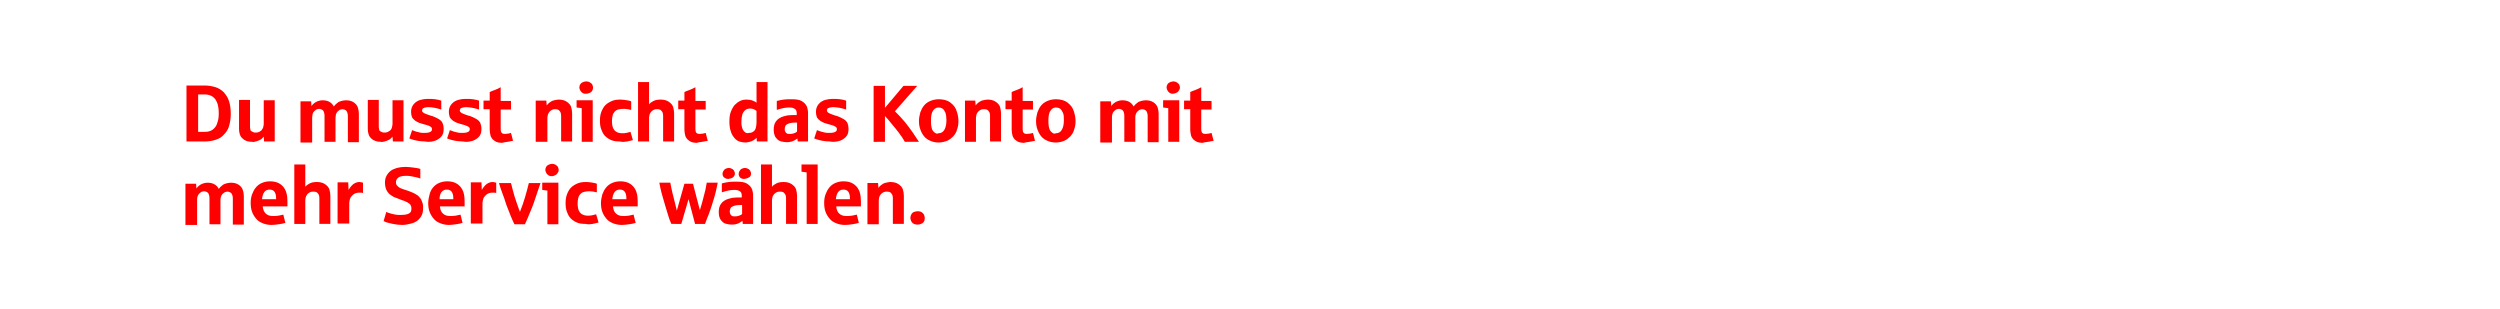
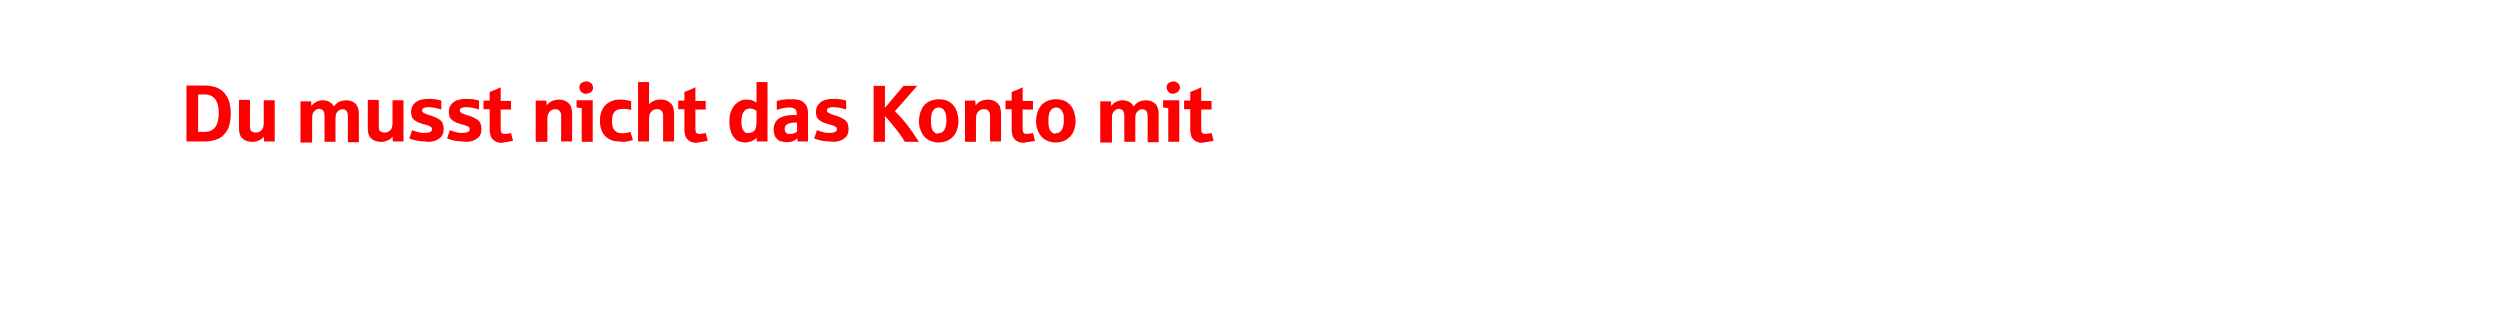
<svg xmlns="http://www.w3.org/2000/svg" xmlns:xlink="http://www.w3.org/1999/xlink" version="1.1" id="Ebene_1" x="0px" y="0px" viewBox="0 0 728 90" style="enable-background:new 0 0 728 90;" xml:space="preserve">
  <style type="text/css">
	.st0{clip-path:url(#SVGID_00000067955393452311890340000010353664963065301695_);fill:#FF0000;}
</style>
  <g>
    <defs>
      <rect id="SVGID_1_" width="728" height="90" />
    </defs>
    <clipPath id="SVGID_00000079482061105037932850000001434100082915456950_">
      <use xlink:href="#SVGID_1_" style="overflow:visible;" />
    </clipPath>
-     <path style="clip-path:url(#SVGID_00000079482061105037932850000001434100082915456950_);fill:#FF0000;" d="M268.2,65.2   c0.3-0.1,0.6-0.3,0.8-0.6c0.2-0.3,0.3-0.7,0.3-1.1c0-0.3-0.1-0.6-0.2-0.9c-0.1-0.3-0.4-0.6-0.7-0.8c-0.3-0.2-0.7-0.3-1.2-0.3   c-0.3,0-0.6,0.1-1,0.2c-0.3,0.1-0.6,0.3-0.8,0.7c-0.2,0.3-0.3,0.7-0.3,1.1c0,0.3,0.1,0.5,0.2,0.8c0.1,0.2,0.2,0.4,0.4,0.6   c0.2,0.2,0.4,0.3,0.7,0.4c0.3,0.1,0.5,0.1,0.9,0.1S267.9,65.3,268.2,65.2 M255.9,65.2v-6.9c0-0.3,0.1-0.7,0.2-1.1   c0.2-0.4,0.4-0.7,0.8-1c0.4-0.3,0.8-0.4,1.3-0.4c0.3,0,0.5,0,0.8,0.1c0.3,0.1,0.5,0.3,0.7,0.6c0.2,0.3,0.3,0.7,0.3,1.3v7.4h3.2   v-8.2c0-0.6-0.1-1.2-0.3-1.9c-0.2-0.6-0.7-1.1-1.3-1.5c-0.6-0.4-1.4-0.6-2.3-0.6c-0.4,0-0.8,0.1-1.3,0.2c-0.5,0.1-0.9,0.3-1.3,0.6   c-0.4,0.3-0.7,0.6-0.9,0.9l-0.1-1.4h-3.1v12H255.9z M244.1,55.9c0.4-0.5,0.9-0.7,1.5-0.7c0.6,0,1.1,0.2,1.4,0.6   c0.3,0.4,0.5,1,0.5,1.9V58h-4.1C243.5,57.1,243.7,56.4,244.1,55.9 M248.2,65.3c0.7-0.1,1.3-0.2,1.9-0.4l-0.6-2.4   c-0.4,0.1-0.9,0.2-1.4,0.3c-0.6,0.1-1.1,0.1-1.6,0.1c-0.9,0-1.6-0.2-2.1-0.7c-0.5-0.4-0.8-1.1-0.9-2.1h7.2c0-0.4,0-0.8,0-1.5   c0-1.9-0.4-3.3-1.3-4.3c-0.9-1-2.1-1.5-3.8-1.5c-0.9,0-1.7,0.2-2.4,0.5c-0.7,0.3-1.3,0.8-1.7,1.3c-0.5,0.6-0.8,1.2-1.1,2   s-0.4,1.6-0.4,2.5c0,0.9,0.1,1.8,0.4,2.6c0.3,0.8,0.7,1.4,1.2,2s1.1,1,1.9,1.3c0.7,0.3,1.6,0.5,2.5,0.5   C246.8,65.5,247.6,65.4,248.2,65.3 M238.1,65.2V47.9h-4.7V50c0.1,0,0.6,0.1,1.5,0.2v15H238.1z M224.8,65.2v-6.9   c0-0.3,0.1-0.7,0.2-1.1c0.2-0.4,0.4-0.7,0.8-1c0.4-0.3,0.8-0.4,1.3-0.4c0.3,0,0.5,0,0.8,0.1c0.3,0.1,0.5,0.3,0.7,0.6   c0.2,0.3,0.3,0.7,0.3,1.3v7.4h3.2v-8.2c0-0.6-0.1-1.2-0.3-1.9c-0.2-0.6-0.7-1.1-1.3-1.5c-0.6-0.4-1.4-0.6-2.3-0.6   c-0.8,0-1.5,0.1-2.1,0.4c-0.6,0.3-1,0.6-1.3,1v-6.5h-3.2v17.3H224.8z M217.6,51.9c0.2-0.1,0.4-0.2,0.6-0.3c0.2-0.1,0.3-0.3,0.4-0.5   c0.1-0.2,0.1-0.4,0.1-0.6c0-0.2-0.1-0.5-0.2-0.7c-0.1-0.2-0.3-0.5-0.6-0.6c-0.3-0.2-0.6-0.3-1-0.3c-0.3,0-0.5,0.1-0.8,0.2   c-0.3,0.1-0.5,0.3-0.7,0.6c-0.2,0.3-0.3,0.6-0.3,0.9c0,0.2,0,0.4,0.1,0.6c0.1,0.2,0.2,0.4,0.3,0.5c0.1,0.1,0.3,0.2,0.5,0.3   c0.2,0.1,0.4,0.1,0.7,0.1C217.1,52,217.4,52,217.6,51.9 M213,51.9c0.3-0.1,0.5-0.3,0.7-0.5c0.2-0.3,0.3-0.5,0.3-0.9   c0-0.2-0.1-0.5-0.2-0.7c-0.1-0.2-0.3-0.5-0.6-0.6c-0.3-0.2-0.6-0.3-1-0.3c-0.3,0-0.5,0.1-0.8,0.2c-0.3,0.1-0.5,0.3-0.7,0.6   c-0.2,0.3-0.3,0.6-0.3,0.9c0,0.2,0,0.4,0.1,0.6c0.1,0.2,0.2,0.4,0.4,0.5c0.2,0.1,0.3,0.2,0.5,0.3c0.2,0.1,0.4,0.1,0.7,0.1   C212.4,52,212.7,52,213,51.9 M213.2,62.9c-0.2-0.1-0.4-0.3-0.5-0.5c-0.1-0.2-0.2-0.5-0.2-0.8c0-0.3,0.1-0.6,0.2-0.9   c0.1-0.3,0.4-0.5,0.9-0.7c0.5-0.2,1.1-0.3,2-0.3h0.5v2.6c-0.1,0.1-0.2,0.2-0.4,0.3c-0.2,0.1-0.4,0.2-0.8,0.3   c-0.3,0.1-0.6,0.1-1,0.1C213.7,63,213.4,63,213.2,62.9 M214.2,65.3c0.4-0.1,0.8-0.2,1.1-0.4c0.4-0.2,0.6-0.4,0.9-0.6l0.1,0.9h3V57   c0-0.7-0.1-1.4-0.4-2.1c-0.3-0.6-0.8-1.1-1.5-1.5c-0.7-0.4-1.7-0.5-3-0.5c-0.8,0-1.6,0-2.2,0.1c-0.6,0.1-1.3,0.2-2,0.4V56   c0.7-0.2,1.3-0.4,1.8-0.5c0.6-0.1,1.1-0.2,1.6-0.2c0.4,0,0.9,0,1.2,0.1c0.4,0.1,0.7,0.3,0.9,0.5c0.2,0.3,0.3,0.6,0.3,1.1v0.5   c-0.1,0-0.2,0-0.3,0c-0.1,0-0.3,0-0.5,0c-0.2,0-0.4,0-0.5,0c-0.5,0-1,0.1-1.4,0.1c-0.4,0.1-0.9,0.2-1.2,0.3   c-0.9,0.3-1.6,0.7-2.1,1.4c-0.5,0.6-0.7,1.5-0.7,2.5c0,0.6,0.1,1.2,0.3,1.7c0.2,0.5,0.5,0.8,0.8,1.1c0.3,0.3,0.7,0.5,1.2,0.6   c0.4,0.1,0.9,0.2,1.4,0.2C213.4,65.4,213.8,65.4,214.2,65.3 M198.4,65.2l2.1-7.2l1.9,7.2h2.9c0.3-0.8,0.7-1.9,1.2-3.1   c0.5-1.3,0.9-2.7,1.4-4.3c0.5-1.6,0.8-3.1,1.1-4.6h-3.2c-0.2,1.4-0.5,2.7-0.9,4.1c-0.3,1.3-0.7,2.6-1.1,3.9l-2-7.7h-2.5l-2.2,7.8   c-1.1-4.2-1.7-6.8-1.9-8.1H192c0.2,1.1,0.4,2.1,0.7,3.2c0.3,1.1,0.6,2.1,0.9,3.1c0.3,1,0.6,2,0.9,3c0.3,1,0.6,1.9,1,2.7H198.4z    M179,55.9c0.4-0.5,0.9-0.7,1.5-0.7c0.6,0,1.1,0.2,1.4,0.6c0.3,0.4,0.5,1,0.5,1.9V58h-4.1C178.4,57.1,178.6,56.4,179,55.9    M183.2,65.3c0.7-0.1,1.3-0.2,1.9-0.4l-0.6-2.4c-0.4,0.1-0.9,0.2-1.4,0.3c-0.6,0.1-1.1,0.1-1.6,0.1c-0.9,0-1.6-0.2-2.1-0.7   c-0.5-0.4-0.8-1.1-0.9-2.1h7.2c0-0.4,0-0.8,0-1.5c0-1.9-0.4-3.3-1.3-4.3c-0.9-1-2.1-1.5-3.8-1.5c-0.9,0-1.7,0.2-2.4,0.5   c-0.7,0.3-1.3,0.8-1.7,1.3c-0.5,0.6-0.8,1.2-1.1,2c-0.2,0.8-0.4,1.6-0.4,2.5c0,0.9,0.1,1.8,0.4,2.6c0.3,0.8,0.7,1.4,1.2,2   c0.5,0.6,1.1,1,1.9,1.3c0.7,0.3,1.6,0.5,2.5,0.5C181.8,65.5,182.5,65.4,183.2,65.3 M172.6,65.2c0.6-0.1,1.2-0.3,1.7-0.4l-0.7-2.4   c-0.3,0.1-0.7,0.2-1.2,0.3c-0.4,0.1-0.9,0.1-1.3,0.1c-0.9,0-1.7-0.3-2.2-0.9c-0.5-0.6-0.7-1.5-0.7-2.7c0-0.6,0.1-1.2,0.2-1.6   c0.1-0.5,0.4-0.8,0.6-1.1c0.3-0.3,0.6-0.5,1-0.6c0.4-0.1,0.9-0.2,1.4-0.2c0.4,0,0.9,0,1.4,0.1c0.5,0.1,0.8,0.2,1,0.2v-2.5   c-0.2-0.1-0.6-0.2-1.2-0.3c-0.6-0.1-1.2-0.2-1.9-0.2c-1,0-1.8,0.1-2.5,0.4c-0.7,0.3-1.4,0.7-1.9,1.2c-0.5,0.5-0.9,1.2-1.2,2   c-0.3,0.8-0.4,1.6-0.4,2.6c0,0.9,0.1,1.8,0.4,2.5c0.3,0.8,0.6,1.4,1.1,1.9c0.5,0.5,1.1,0.9,1.8,1.2c0.7,0.3,1.5,0.4,2.5,0.4   C171.3,65.4,172,65.3,172.6,65.2 M161.5,51.1c0.3-0.1,0.6-0.3,0.8-0.6c0.2-0.3,0.4-0.6,0.4-1c0-0.3-0.1-0.5-0.2-0.8   c-0.1-0.3-0.4-0.5-0.7-0.7c-0.3-0.2-0.7-0.3-1-0.3c-0.3,0-0.6,0.1-0.9,0.2c-0.3,0.1-0.6,0.3-0.8,0.6c-0.2,0.3-0.3,0.6-0.3,1   c0,0.2,0.1,0.5,0.2,0.7c0.1,0.2,0.2,0.4,0.4,0.6c0.2,0.2,0.4,0.3,0.6,0.4c0.2,0.1,0.5,0.1,0.8,0.1C161,51.3,161.3,51.2,161.5,51.1    M162.6,65.2v-12h-4.7v2.1c0.1,0,0.6,0.1,1.5,0.2v9.8H162.6z M152.9,65.2c0.4-0.8,0.8-1.8,1.3-3c0.5-1.2,1.1-2.6,1.6-4.2   s1.1-3.2,1.6-4.7H154c-0.3,1.3-0.7,2.7-1.1,4.1c-0.4,1.4-0.9,2.8-1.5,4.3c-0.6-1.5-1-2.9-1.5-4.3c-0.4-1.4-0.8-2.8-1.1-4.1h-3.5   c0.3,1,0.6,2,1,3c0.4,1.1,0.8,2.1,1.1,3.2c0.4,1.1,0.8,2.1,1.2,3.1c0.4,1,0.8,1.9,1.2,2.7H152.9z M140.5,65.2v-6   c0-0.4,0.1-0.8,0.2-1.2c0.1-0.5,0.5-0.9,0.9-1.3c0.5-0.4,1.1-0.6,1.7-0.6c0.3,0,0.5,0,0.7,0s0.4,0.1,0.5,0.1v-3   c-0.1,0-0.2-0.1-0.4-0.1c-0.2,0-0.4-0.1-0.6-0.1c-0.7,0-1.2,0.2-1.8,0.6c-0.5,0.4-1,1-1.4,1.7l-0.1-2.2h-3.1v12H140.5z M128.6,55.9   c0.4-0.5,0.9-0.7,1.5-0.7c0.6,0,1.1,0.2,1.4,0.6c0.3,0.4,0.5,1,0.5,1.9V58H128C128,57.1,128.2,56.4,128.6,55.9 M132.8,65.3   c0.7-0.1,1.3-0.2,1.9-0.4l-0.6-2.4c-0.4,0.1-0.9,0.2-1.4,0.3c-0.6,0.1-1.1,0.1-1.6,0.1c-0.9,0-1.6-0.2-2.1-0.7   c-0.5-0.4-0.8-1.1-0.9-2.1h7.2c0-0.4,0-0.8,0-1.5c0-1.9-0.4-3.3-1.3-4.3c-0.9-1-2.1-1.5-3.8-1.5c-0.9,0-1.7,0.2-2.4,0.5   c-0.7,0.3-1.3,0.8-1.7,1.3c-0.5,0.6-0.8,1.2-1,2s-0.4,1.6-0.4,2.5c0,0.9,0.1,1.8,0.4,2.6s0.7,1.4,1.2,2c0.5,0.6,1.1,1,1.9,1.3   c0.7,0.3,1.6,0.5,2.5,0.5C131.4,65.5,132.1,65.4,132.8,65.3 M119.7,65.1c0.8-0.2,1.4-0.5,1.9-0.9c0.5-0.4,0.9-0.9,1.2-1.5   c0.3-0.6,0.4-1.3,0.4-2.1c0-0.5,0-0.9-0.1-1.3c-0.1-0.4-0.3-0.8-0.5-1.3c-0.3-0.4-0.6-0.8-1-1.1c-0.4-0.3-0.8-0.5-1.2-0.7   c-0.4-0.2-0.9-0.4-1.5-0.6c-0.4-0.2-0.9-0.3-1.5-0.5c-0.6-0.2-1.1-0.4-1.5-0.8c-0.4-0.3-0.6-0.7-0.6-1.2c0-0.6,0.2-1,0.7-1.4   c0.4-0.3,1.2-0.5,2.2-0.5c0.4,0,0.9,0,1.4,0.1c0.5,0.1,1,0.2,1.5,0.3c0.5,0.1,0.9,0.2,1.3,0.4v-2.8c-0.5-0.2-1.2-0.3-2-0.4   c-0.8-0.1-1.5-0.2-2.3-0.2c-0.9,0-1.7,0.1-2.5,0.3c-0.7,0.2-1.4,0.5-1.9,0.9c-0.5,0.4-0.9,0.9-1.2,1.5c-0.3,0.6-0.4,1.2-0.4,2   c0,0.5,0.1,1,0.2,1.4c0.1,0.4,0.3,0.8,0.5,1.1c0.2,0.3,0.5,0.6,0.7,0.8c0.3,0.2,0.6,0.4,0.9,0.6c0.3,0.2,0.6,0.3,0.9,0.4   c0.3,0.1,0.6,0.2,0.8,0.3c0.4,0.2,1,0.4,1.6,0.6c0.6,0.2,1.1,0.5,1.5,0.8s0.6,0.8,0.6,1.3c0,0.3,0,0.6-0.1,0.9   c-0.1,0.3-0.4,0.6-0.9,0.8c-0.5,0.2-1.2,0.3-2.1,0.3c-0.5,0-1,0-1.5-0.1c-0.5-0.1-1.1-0.2-1.7-0.4c-0.6-0.2-0.9-0.3-1-0.4l-0.8,2.7   c0.1,0,0.3,0.1,0.7,0.3c0.4,0.1,1,0.3,2,0.5c0.9,0.2,1.9,0.3,2.8,0.3C118,65.5,118.9,65.3,119.7,65.1 M101.7,65.2v-6   c0-0.4,0.1-0.8,0.2-1.2c0.1-0.5,0.5-0.9,0.9-1.3c0.5-0.4,1.1-0.6,1.7-0.6c0.3,0,0.5,0,0.7,0c0.2,0,0.4,0.1,0.5,0.1v-3   c-0.1,0-0.2-0.1-0.4-0.1c-0.2,0-0.4-0.1-0.6-0.1c-0.7,0-1.2,0.2-1.8,0.6c-0.5,0.4-1,1-1.4,1.7l-0.1-2.2h-3.1v12H101.7z M88.9,65.2   v-6.9c0-0.3,0.1-0.7,0.2-1.1c0.2-0.4,0.4-0.7,0.8-1c0.4-0.3,0.8-0.4,1.3-0.4c0.3,0,0.5,0,0.8,0.1c0.3,0.1,0.5,0.3,0.7,0.6   c0.2,0.3,0.3,0.7,0.3,1.3v7.4h3.2v-8.2c0-0.6-0.1-1.2-0.3-1.9c-0.2-0.6-0.7-1.1-1.3-1.5c-0.6-0.4-1.4-0.6-2.3-0.6   c-0.8,0-1.5,0.1-2.1,0.4c-0.6,0.3-1,0.6-1.3,1v-6.5h-3.2v17.3H88.9z M77,55.9c0.4-0.5,0.9-0.7,1.5-0.7c0.6,0,1.1,0.2,1.4,0.6   c0.3,0.4,0.5,1,0.5,1.9V58h-4.1C76.4,57.1,76.6,56.4,77,55.9 M81.2,65.3c0.7-0.1,1.3-0.2,1.9-0.4l-0.6-2.4   c-0.4,0.1-0.9,0.2-1.4,0.3c-0.6,0.1-1.1,0.1-1.6,0.1c-0.9,0-1.6-0.2-2.1-0.7s-0.8-1.1-0.9-2.1h7.2c0-0.4,0-0.8,0-1.5   c0-1.9-0.4-3.3-1.3-4.3c-0.9-1-2.1-1.5-3.8-1.5c-0.9,0-1.7,0.2-2.4,0.5c-0.7,0.3-1.3,0.8-1.7,1.3c-0.5,0.6-0.8,1.2-1.1,2   s-0.4,1.6-0.4,2.5c0,0.9,0.1,1.8,0.4,2.6c0.3,0.8,0.7,1.4,1.2,2c0.5,0.6,1.1,1,1.9,1.3c0.7,0.3,1.6,0.5,2.5,0.5   C79.8,65.5,80.5,65.4,81.2,65.3 M57.4,65.2v-6.9c0-0.3,0-0.7,0.1-1c0.1-0.3,0.2-0.6,0.4-0.8c0.2-0.2,0.4-0.4,0.7-0.6   c0.3-0.1,0.5-0.2,0.8-0.2c0.5,0,0.9,0.2,1.2,0.5c0.2,0.3,0.4,0.8,0.4,1.5v7.6h3.2v-6.9c0-0.3,0-0.7,0.1-1c0.1-0.3,0.2-0.6,0.4-0.8   c0.2-0.2,0.4-0.4,0.7-0.6c0.3-0.1,0.5-0.2,0.8-0.2c0.5,0,0.9,0.2,1.2,0.5c0.2,0.3,0.4,0.8,0.4,1.5v7.6h3.2v-8.3   c0-0.6-0.1-1.2-0.3-1.8c-0.2-0.6-0.6-1.1-1.2-1.5c-0.6-0.4-1.3-0.6-2.3-0.6c-0.4,0-0.9,0.1-1.3,0.2c-0.4,0.1-0.9,0.3-1.2,0.6   c-0.4,0.3-0.7,0.6-1,1c-0.3-0.6-0.7-1-1.2-1.3c-0.5-0.3-1.2-0.5-2-0.5c-0.8,0-1.4,0.2-2,0.5c-0.5,0.3-1,0.7-1.3,1.2l-0.1-1.4h-3.1   v12H57.4z" />
    <path style="clip-path:url(#SVGID_00000079482061105037932850000001434100082915456950_);fill:#FF0000;" d="M351.8,41.3   c0.5-0.1,1.1-0.2,1.6-0.3l-0.6-2.3c-0.2,0.1-0.4,0.1-0.8,0.2c-0.3,0-0.6,0.1-1,0.1c-0.4,0-0.7-0.1-0.9-0.3   c-0.2-0.2-0.3-0.6-0.3-1.2v-5.6h3v-2.5h-3v-4c-0.6,0.3-1.1,0.6-1.7,0.8c-0.6,0.2-1.1,0.4-1.5,0.6v2.5h-1.8v2.5h1.8v6   c0,0.5,0.1,1,0.2,1.5s0.3,0.8,0.6,1.2c0.3,0.3,0.7,0.6,1.1,0.8c0.5,0.2,1,0.3,1.7,0.3C350.7,41.4,351.3,41.4,351.8,41.3    M342.4,27.1c0.3-0.1,0.6-0.3,0.8-0.6c0.2-0.3,0.4-0.6,0.4-1c0-0.3-0.1-0.5-0.2-0.8c-0.1-0.3-0.4-0.5-0.7-0.7   c-0.3-0.2-0.7-0.3-1-0.3c-0.3,0-0.6,0.1-0.9,0.2s-0.6,0.3-0.8,0.6c-0.2,0.3-0.3,0.6-0.3,1c0,0.2,0.1,0.5,0.2,0.7   c0.1,0.2,0.2,0.4,0.4,0.6s0.4,0.3,0.6,0.4c0.2,0.1,0.5,0.1,0.8,0.1C341.8,27.3,342.1,27.2,342.4,27.1 M343.4,41.2v-12h-4.7v2.1   c0.1,0,0.6,0.1,1.5,0.2v9.8H343.4z M323.8,41.2v-6.9c0-0.3,0-0.7,0.1-1c0.1-0.3,0.2-0.6,0.4-0.8c0.2-0.2,0.4-0.4,0.7-0.6   c0.3-0.1,0.5-0.2,0.8-0.2c0.5,0,0.9,0.2,1.2,0.5c0.2,0.3,0.4,0.8,0.4,1.5v7.6h3.2v-6.9c0-0.3,0-0.7,0.1-1c0.1-0.3,0.2-0.6,0.4-0.8   c0.2-0.2,0.4-0.4,0.7-0.6c0.3-0.1,0.5-0.2,0.8-0.2c0.5,0,0.9,0.2,1.2,0.5c0.2,0.3,0.4,0.8,0.4,1.5v7.6h3.2v-8.3   c0-0.6-0.1-1.2-0.3-1.8c-0.2-0.6-0.6-1.1-1.2-1.5c-0.6-0.4-1.3-0.6-2.3-0.6c-0.4,0-0.9,0.1-1.3,0.2c-0.4,0.1-0.9,0.3-1.2,0.6   c-0.4,0.3-0.7,0.6-1,1c-0.3-0.6-0.7-1-1.2-1.3c-0.5-0.3-1.2-0.5-2-0.5c-0.8,0-1.4,0.2-2,0.5c-0.5,0.3-1,0.7-1.3,1.2l-0.1-1.4h-3.1   v12H323.8z M306.5,38.7c-0.3-0.2-0.5-0.4-0.7-0.7c-0.2-0.3-0.3-0.7-0.4-1.2c-0.1-0.5-0.1-1-0.1-1.6s0-1.1,0.1-1.6   c0.1-0.5,0.2-0.9,0.4-1.2c0.2-0.3,0.4-0.6,0.7-0.8c0.3-0.2,0.6-0.3,1-0.3c0.4,0,0.8,0.1,1.1,0.3c0.4,0.2,0.6,0.6,0.9,1.2   s0.3,1.3,0.3,2.2c0,1.2-0.2,2.1-0.6,2.8c-0.4,0.7-1,1-1.7,1C307.1,39,306.8,38.9,306.5,38.7 M309.9,41c0.7-0.3,1.3-0.8,1.8-1.3   c0.5-0.6,0.9-1.2,1.1-2c0.3-0.8,0.4-1.6,0.4-2.5c0-0.9-0.2-1.9-0.5-2.8c-0.3-1-0.9-1.8-1.8-2.5c-0.9-0.7-2.1-1-3.4-1   c-0.9,0-1.8,0.2-2.5,0.5c-0.7,0.3-1.3,0.7-1.8,1.3c-0.5,0.6-0.8,1.2-1.1,2c-0.2,0.8-0.4,1.6-0.4,2.5c0,0.9,0.1,1.7,0.4,2.5   c0.3,0.8,0.6,1.4,1.1,2c0.5,0.6,1.1,1,1.8,1.3c0.7,0.3,1.5,0.5,2.4,0.5S309.2,41.3,309.9,41 M299.8,41.3c0.5-0.1,1.1-0.2,1.6-0.3   l-0.6-2.3c-0.2,0.1-0.4,0.1-0.8,0.2c-0.3,0-0.6,0.1-1,0.1c-0.4,0-0.7-0.1-0.9-0.3c-0.2-0.2-0.3-0.6-0.3-1.2v-5.6h3v-2.5h-3v-4   c-0.6,0.3-1.1,0.6-1.7,0.8c-0.6,0.2-1.1,0.4-1.5,0.6v2.5h-1.8v2.5h1.8v6c0,0.5,0.1,1,0.2,1.5c0.1,0.5,0.3,0.8,0.6,1.2   c0.3,0.3,0.7,0.6,1.1,0.8c0.5,0.2,1,0.3,1.7,0.3C298.7,41.4,299.3,41.4,299.8,41.3 M284.2,41.2v-6.9c0-0.3,0.1-0.7,0.2-1.1   c0.2-0.4,0.4-0.7,0.8-1c0.4-0.3,0.8-0.4,1.3-0.4c0.3,0,0.5,0,0.8,0.1c0.3,0.1,0.5,0.3,0.7,0.6c0.2,0.3,0.3,0.7,0.3,1.3v7.4h3.2   v-8.2c0-0.6-0.1-1.2-0.3-1.9c-0.2-0.6-0.7-1.1-1.3-1.5c-0.6-0.4-1.4-0.6-2.3-0.6c-0.4,0-0.8,0.1-1.3,0.2c-0.5,0.1-0.9,0.3-1.3,0.6   c-0.4,0.3-0.7,0.6-0.9,0.9l-0.1-1.4H281v12H284.2z M272.3,38.7c-0.3-0.2-0.5-0.4-0.7-0.7c-0.2-0.3-0.3-0.7-0.4-1.2   c-0.1-0.5-0.1-1-0.1-1.6s0-1.1,0.1-1.6c0.1-0.5,0.2-0.9,0.4-1.2c0.2-0.3,0.4-0.6,0.7-0.8c0.3-0.2,0.6-0.3,1-0.3   c0.4,0,0.8,0.1,1.1,0.3c0.4,0.2,0.6,0.6,0.9,1.2c0.2,0.6,0.3,1.3,0.3,2.2c0,1.2-0.2,2.1-0.6,2.8c-0.4,0.7-1,1-1.7,1   C272.9,39,272.6,38.9,272.3,38.7 M275.8,41c0.7-0.3,1.3-0.8,1.8-1.3c0.5-0.6,0.9-1.2,1.1-2c0.3-0.8,0.4-1.6,0.4-2.5   c0-0.9-0.2-1.9-0.5-2.8c-0.3-1-0.9-1.8-1.8-2.5c-0.9-0.7-2.1-1-3.4-1c-0.9,0-1.8,0.2-2.5,0.5c-0.7,0.3-1.3,0.7-1.8,1.3   c-0.5,0.6-0.8,1.2-1.1,2c-0.2,0.8-0.4,1.6-0.4,2.5c0,0.9,0.1,1.7,0.4,2.5c0.3,0.8,0.6,1.4,1.1,2c0.5,0.6,1.1,1,1.8,1.3   c0.7,0.3,1.5,0.5,2.4,0.5S275,41.3,275.8,41 M257.7,41.2v-7.4c0.6,0.6,1.2,1.3,1.9,2.2c0.7,0.8,1.4,1.7,2.1,2.6   c0.7,0.9,1.3,1.8,1.8,2.7h4.1c-0.5-0.8-1.1-1.7-1.8-2.7c-0.7-1-1.5-2.1-2.4-3.2c-0.9-1.1-1.9-2.1-2.8-3l6.5-7.4h-4l-5.4,6.4v-6.4   h-3.3v16.3H257.7z M244.2,41.1c0.8-0.2,1.5-0.6,2.1-1.2c0.6-0.6,0.8-1.4,0.8-2.4c0-0.6-0.1-1.1-0.3-1.6c-0.2-0.5-0.6-0.9-1.1-1.2   c-0.5-0.3-1.1-0.6-1.9-0.9c-0.4-0.1-0.8-0.2-1.3-0.4s-0.8-0.3-1.2-0.5c-0.3-0.2-0.5-0.4-0.5-0.7c0-0.1,0-0.3,0.1-0.4   c0-0.2,0.2-0.3,0.5-0.4c0.3-0.1,0.7-0.2,1.2-0.2c0.6,0,1.3,0.1,1.9,0.2c0.6,0.1,1.2,0.3,1.9,0.5v-2.6c-0.6-0.2-1.1-0.3-1.8-0.4   c-0.6-0.1-1.3-0.1-2.2-0.1c-0.7,0-1.4,0.1-2.1,0.3c-0.7,0.2-1.4,0.6-1.9,1.2c-0.5,0.6-0.8,1.3-0.8,2.3c0,0.5,0.1,0.9,0.2,1.3   s0.4,0.7,0.6,0.9c0.3,0.3,0.6,0.5,1,0.7c0.4,0.2,0.8,0.4,1.3,0.5c0.4,0.1,0.9,0.3,1.4,0.4s0.9,0.3,1.2,0.5c0.3,0.2,0.4,0.4,0.4,0.7   c0,0.4-0.2,0.7-0.5,0.8c-0.3,0.2-0.9,0.3-1.7,0.3c-0.5,0-0.9,0-1.3-0.1c-0.4-0.1-0.8-0.2-1.2-0.3c-0.4-0.1-0.7-0.3-1.1-0.4   l-0.8,2.4c0.2,0.1,0.4,0.2,0.8,0.3c0.4,0.1,0.9,0.3,1.6,0.4c0.7,0.1,1.4,0.2,2.2,0.2C242.5,41.4,243.3,41.3,244.2,41.1 M229.2,38.9   c-0.2-0.1-0.4-0.3-0.5-0.5c-0.1-0.2-0.2-0.5-0.2-0.8c0-0.3,0.1-0.6,0.2-0.9c0.1-0.3,0.4-0.5,0.9-0.7c0.5-0.2,1.1-0.3,2-0.3h0.5v2.6   c-0.1,0.1-0.2,0.2-0.4,0.3c-0.2,0.1-0.4,0.2-0.8,0.3c-0.3,0.1-0.6,0.1-1,0.1C229.7,39,229.4,39,229.2,38.9 M230.2,41.3   c0.4-0.1,0.8-0.2,1.1-0.4c0.4-0.2,0.6-0.4,0.9-0.6l0.1,0.9h3V33c0-0.7-0.1-1.4-0.4-2.1c-0.3-0.6-0.8-1.1-1.5-1.5   c-0.7-0.4-1.7-0.5-3-0.5c-0.8,0-1.6,0-2.2,0.1c-0.6,0.1-1.3,0.2-2,0.4V32c0.7-0.2,1.3-0.4,1.8-0.5c0.6-0.1,1.1-0.2,1.6-0.2   c0.4,0,0.9,0,1.2,0.1s0.7,0.3,0.9,0.5c0.2,0.3,0.3,0.6,0.3,1.1v0.5c-0.1,0-0.2,0-0.3,0c-0.1,0-0.3,0-0.5,0s-0.4,0-0.5,0   c-0.5,0-1,0.1-1.4,0.1c-0.4,0.1-0.9,0.2-1.2,0.3c-0.9,0.3-1.6,0.7-2.1,1.4c-0.5,0.6-0.7,1.5-0.7,2.5c0,0.7,0.1,1.2,0.3,1.7   c0.2,0.5,0.5,0.8,0.8,1.1c0.3,0.3,0.7,0.5,1.2,0.6c0.4,0.1,0.9,0.2,1.4,0.2C229.4,41.4,229.8,41.4,230.2,41.3 M217.1,38.6   c-0.3-0.2-0.5-0.4-0.7-0.7c-0.2-0.3-0.3-0.7-0.4-1.1c-0.1-0.4-0.1-0.9-0.1-1.5c0-0.6,0.1-1.2,0.2-1.7c0.1-0.5,0.3-0.8,0.5-1.1   c0.2-0.3,0.5-0.5,0.8-0.7c0.3-0.1,0.6-0.2,1-0.2c0.5,0,0.8,0.1,1.1,0.2c0.3,0.2,0.6,0.3,0.8,0.5v3.4c0,0.5-0.1,1.1-0.2,1.5   c-0.1,0.5-0.4,0.9-0.7,1.1c-0.4,0.3-0.8,0.4-1.3,0.4C217.7,38.8,217.3,38.8,217.1,38.6 M218.3,41.3c0.4-0.1,0.7-0.2,1-0.4   c0.3-0.2,0.7-0.4,1-0.8l0.1,1.1h3.1V23.9h-3.2v6c-0.2-0.2-0.6-0.4-1.1-0.6c-0.5-0.2-1.1-0.3-1.8-0.3c-0.7,0-1.3,0.1-1.9,0.4   s-1.1,0.7-1.6,1.2c-0.4,0.5-0.8,1.2-1.1,2c-0.3,0.8-0.4,1.7-0.4,2.8c0,1.1,0.1,2,0.4,2.8c0.2,0.8,0.6,1.4,1,1.9   c0.4,0.5,0.9,0.9,1.5,1.1c0.6,0.2,1.2,0.3,1.9,0.3C217.6,41.4,218,41.4,218.3,41.3 M204.5,41.3c0.5-0.1,1.1-0.2,1.6-0.3l-0.6-2.3   c-0.2,0.1-0.4,0.1-0.8,0.2c-0.3,0-0.6,0.1-1,0.1c-0.4,0-0.7-0.1-0.9-0.3c-0.2-0.2-0.3-0.6-0.3-1.2v-5.6h3v-2.5h-3v-4   c-0.6,0.3-1.1,0.6-1.7,0.8c-0.6,0.2-1.1,0.4-1.5,0.6v2.5h-1.8v2.5h1.8v6c0,0.5,0.1,1,0.2,1.5c0.1,0.5,0.3,0.8,0.6,1.2   c0.3,0.3,0.7,0.6,1.1,0.8c0.5,0.2,1,0.3,1.7,0.3C203.4,41.4,204,41.4,204.5,41.3 M189,41.2v-6.9c0-0.3,0.1-0.7,0.2-1.1   c0.2-0.4,0.4-0.7,0.8-1c0.4-0.3,0.8-0.4,1.3-0.4c0.3,0,0.5,0,0.8,0.1c0.3,0.1,0.5,0.3,0.7,0.6c0.2,0.3,0.3,0.7,0.3,1.3v7.4h3.2   v-8.2c0-0.6-0.1-1.2-0.3-1.9c-0.2-0.6-0.7-1.1-1.3-1.5c-0.6-0.4-1.4-0.6-2.3-0.6c-0.8,0-1.5,0.1-2.1,0.4c-0.6,0.3-1,0.6-1.3,1v-6.5   h-3.2v17.3H189z M182.6,41.2c0.6-0.1,1.2-0.3,1.7-0.4l-0.7-2.4c-0.3,0.1-0.7,0.2-1.2,0.3c-0.4,0.1-0.9,0.1-1.3,0.1   c-0.9,0-1.7-0.3-2.2-0.9c-0.5-0.6-0.7-1.5-0.7-2.7c0-0.6,0.1-1.2,0.2-1.6c0.1-0.5,0.4-0.8,0.6-1.1c0.3-0.3,0.6-0.5,1-0.6   c0.4-0.1,0.9-0.2,1.4-0.2c0.4,0,0.9,0,1.4,0.1c0.5,0.1,0.8,0.2,1,0.2v-2.5c-0.2-0.1-0.6-0.2-1.2-0.3c-0.6-0.1-1.2-0.2-1.9-0.2   c-1,0-1.8,0.1-2.5,0.4c-0.7,0.3-1.4,0.7-1.9,1.2c-0.5,0.5-0.9,1.2-1.2,2c-0.3,0.8-0.4,1.6-0.4,2.6c0,0.9,0.1,1.8,0.4,2.5   c0.3,0.8,0.6,1.4,1.1,1.9c0.5,0.5,1.1,0.9,1.8,1.2c0.7,0.3,1.5,0.4,2.5,0.4C181.3,41.4,182,41.3,182.6,41.2 M171.6,27.1   c0.3-0.1,0.6-0.3,0.8-0.6c0.2-0.3,0.3-0.6,0.3-1c0-0.3-0.1-0.5-0.2-0.8c-0.1-0.3-0.4-0.5-0.7-0.7c-0.3-0.2-0.7-0.3-1.1-0.3   c-0.3,0-0.6,0.1-0.9,0.2s-0.6,0.3-0.8,0.6c-0.2,0.3-0.3,0.6-0.3,1c0,0.2,0.1,0.5,0.2,0.7c0.1,0.2,0.2,0.4,0.4,0.6   c0.2,0.2,0.4,0.3,0.6,0.4c0.2,0.1,0.5,0.1,0.8,0.1C171,27.3,171.3,27.2,171.6,27.1 M172.6,41.2v-12h-4.7v2.1c0.1,0,0.6,0.1,1.5,0.2   v9.8H172.6z M159.4,41.2v-6.9c0-0.3,0.1-0.7,0.2-1.1c0.2-0.4,0.4-0.7,0.8-1c0.4-0.3,0.8-0.4,1.2-0.4c0.3,0,0.5,0,0.8,0.1   c0.3,0.1,0.5,0.3,0.7,0.6c0.2,0.3,0.3,0.7,0.3,1.3v7.4h3.2v-8.2c0-0.6-0.1-1.2-0.3-1.9c-0.2-0.6-0.7-1.1-1.3-1.5   c-0.6-0.4-1.4-0.6-2.3-0.6c-0.4,0-0.8,0.1-1.3,0.2c-0.5,0.1-0.9,0.3-1.3,0.6c-0.4,0.3-0.7,0.6-0.9,0.9l-0.1-1.4h-3.1v12H159.4z    M147.8,41.3c0.5-0.1,1.1-0.2,1.6-0.3l-0.6-2.3c-0.2,0.1-0.4,0.1-0.8,0.2c-0.3,0-0.6,0.1-1,0.1c-0.4,0-0.7-0.1-0.9-0.3   c-0.2-0.2-0.3-0.6-0.3-1.2v-5.6h3v-2.5h-3v-4c-0.6,0.3-1.1,0.6-1.7,0.8c-0.6,0.2-1.1,0.4-1.5,0.6v2.5h-1.8v2.5h1.8v6   c0,0.5,0.1,1,0.2,1.5c0.1,0.5,0.3,0.8,0.6,1.2c0.3,0.3,0.7,0.6,1.1,0.8c0.5,0.2,1,0.3,1.7,0.3C146.8,41.4,147.3,41.4,147.8,41.3    M137.3,41.1c0.8-0.2,1.5-0.6,2.1-1.2c0.6-0.6,0.8-1.4,0.8-2.4c0-0.6-0.1-1.1-0.3-1.6c-0.2-0.5-0.6-0.9-1.1-1.2   c-0.5-0.3-1.1-0.6-1.9-0.9c-0.4-0.1-0.8-0.2-1.3-0.4s-0.8-0.3-1.2-0.5c-0.3-0.2-0.5-0.4-0.5-0.7c0-0.1,0-0.3,0.1-0.4   c0-0.2,0.2-0.3,0.5-0.4c0.3-0.1,0.7-0.2,1.2-0.2c0.6,0,1.3,0.1,1.9,0.2c0.6,0.1,1.2,0.3,1.9,0.5v-2.6c-0.6-0.2-1.1-0.3-1.8-0.4   c-0.6-0.1-1.3-0.1-2.2-0.1c-0.7,0-1.4,0.1-2.1,0.3c-0.7,0.2-1.4,0.6-1.9,1.2c-0.5,0.6-0.8,1.3-0.8,2.3c0,0.5,0.1,0.9,0.2,1.3   s0.4,0.7,0.6,0.9c0.3,0.3,0.6,0.5,1,0.7c0.4,0.2,0.8,0.4,1.3,0.5c0.4,0.1,0.9,0.3,1.4,0.4c0.5,0.2,0.9,0.3,1.2,0.5   c0.3,0.2,0.4,0.4,0.4,0.7c0,0.4-0.2,0.7-0.5,0.8c-0.3,0.2-0.9,0.3-1.7,0.3c-0.5,0-0.9,0-1.3-0.1c-0.4-0.1-0.8-0.2-1.2-0.3   c-0.4-0.1-0.7-0.3-1.1-0.4l-0.8,2.4c0.2,0.1,0.4,0.2,0.8,0.3c0.4,0.1,0.9,0.3,1.6,0.4c0.7,0.1,1.4,0.2,2.2,0.2   C135.7,41.4,136.5,41.3,137.3,41.1 M126.3,41.1c0.8-0.2,1.5-0.6,2.1-1.2c0.6-0.6,0.8-1.4,0.8-2.4c0-0.6-0.1-1.1-0.3-1.6   c-0.2-0.5-0.6-0.9-1.1-1.2c-0.5-0.3-1.1-0.6-1.9-0.9c-0.4-0.1-0.8-0.2-1.3-0.4s-0.8-0.3-1.2-0.5c-0.3-0.2-0.5-0.4-0.5-0.7   c0-0.1,0-0.3,0.1-0.4c0.1-0.2,0.2-0.3,0.5-0.4c0.3-0.1,0.7-0.2,1.2-0.2c0.7,0,1.3,0.1,1.9,0.2c0.6,0.1,1.2,0.3,1.9,0.5v-2.6   c-0.6-0.2-1.1-0.3-1.8-0.4c-0.6-0.1-1.3-0.1-2.2-0.1c-0.7,0-1.4,0.1-2.1,0.3c-0.7,0.2-1.4,0.6-1.9,1.2c-0.5,0.6-0.8,1.3-0.8,2.3   c0,0.5,0.1,0.9,0.2,1.3c0.1,0.4,0.4,0.7,0.6,0.9c0.3,0.3,0.6,0.5,1,0.7c0.4,0.2,0.8,0.4,1.3,0.5c0.4,0.1,0.9,0.3,1.4,0.4   s0.9,0.3,1.2,0.5c0.3,0.2,0.4,0.4,0.4,0.7c0,0.4-0.2,0.7-0.5,0.8c-0.3,0.2-0.9,0.3-1.7,0.3c-0.5,0-0.9,0-1.3-0.1   c-0.4-0.1-0.8-0.2-1.2-0.3c-0.4-0.1-0.7-0.3-1.1-0.4l-0.8,2.4c0.2,0.1,0.4,0.2,0.8,0.3c0.4,0.1,0.9,0.3,1.6,0.4   c0.7,0.1,1.4,0.2,2.2,0.2C124.7,41.4,125.5,41.3,126.3,41.1 M112,41.2c0.4-0.1,0.9-0.3,1.3-0.5c0.4-0.2,0.7-0.6,1-0.9l0.1,1.4h3.1   v-12h-3.2v6.9c0,0.3-0.1,0.7-0.2,1.1s-0.4,0.8-0.8,1c-0.4,0.3-0.8,0.4-1.3,0.4c-0.3,0-0.5,0-0.7-0.1c-0.2-0.1-0.4-0.2-0.6-0.3   c-0.2-0.1-0.3-0.3-0.3-0.6c-0.1-0.2-0.1-0.5-0.1-0.9v-7.6h-3.2v8.4c0,1.2,0.3,2.2,1,2.8c0.7,0.7,1.7,1,2.9,1   C111.2,41.4,111.6,41.3,112,41.2 M90.9,41.2v-6.9c0-0.3,0.1-0.7,0.1-1c0.1-0.3,0.2-0.6,0.4-0.8c0.2-0.2,0.4-0.4,0.7-0.6   c0.3-0.1,0.5-0.2,0.8-0.2c0.5,0,0.9,0.2,1.2,0.5c0.2,0.3,0.4,0.8,0.4,1.5v7.6h3.2v-6.9c0-0.3,0.1-0.7,0.1-1   c0.1-0.3,0.2-0.6,0.4-0.8c0.2-0.2,0.4-0.4,0.7-0.6c0.3-0.1,0.5-0.2,0.8-0.2c0.5,0,0.9,0.2,1.2,0.5c0.2,0.3,0.4,0.8,0.4,1.5v7.6h3.2   v-8.3c0-0.6-0.1-1.2-0.3-1.8c-0.2-0.6-0.6-1.1-1.2-1.5c-0.6-0.4-1.3-0.6-2.3-0.6c-0.4,0-0.9,0.1-1.3,0.2c-0.4,0.1-0.9,0.3-1.2,0.6   c-0.4,0.3-0.7,0.6-1,1c-0.3-0.6-0.7-1-1.2-1.3s-1.2-0.5-2-0.5c-0.8,0-1.4,0.2-2,0.5c-0.5,0.3-1,0.7-1.3,1.2l-0.1-1.4h-3.1v12H90.9z    M74.5,41.2c0.4-0.1,0.9-0.3,1.3-0.5c0.4-0.2,0.7-0.6,1-0.9l0.1,1.4h3.1v-12h-3.2v6.9c0,0.3-0.1,0.7-0.2,1.1   c-0.2,0.4-0.4,0.8-0.8,1c-0.4,0.3-0.8,0.4-1.3,0.4c-0.3,0-0.5,0-0.7-0.1c-0.2-0.1-0.4-0.2-0.6-0.3c-0.2-0.1-0.3-0.3-0.3-0.6   c-0.1-0.2-0.1-0.5-0.1-0.9v-7.6h-3.2v8.4c0,1.2,0.3,2.2,1,2.8c0.7,0.7,1.6,1,2.9,1C73.6,41.4,74.1,41.3,74.5,41.2 M57.7,27.5h1.9   c0.6,0,1.2,0.1,1.9,0.4c0.6,0.3,1.2,0.8,1.6,1.7c0.4,0.8,0.6,2,0.6,3.4c0,1-0.1,1.9-0.4,2.7c-0.2,0.9-0.7,1.5-1.3,2   c-0.6,0.5-1.5,0.7-2.4,0.7h-1.9V27.5z M59.6,41.2c1.2,0,2.3-0.2,3.2-0.5c1-0.3,1.8-0.8,2.4-1.5c0.7-0.7,1.2-1.5,1.5-2.5   s0.5-2.2,0.5-3.6c0-1.4-0.2-2.6-0.5-3.6s-0.9-1.9-1.5-2.6c-0.7-0.7-1.5-1.2-2.4-1.5c-1-0.3-2-0.5-3.3-0.5h-5.2v16.3H59.6z" />
  </g>
</svg>